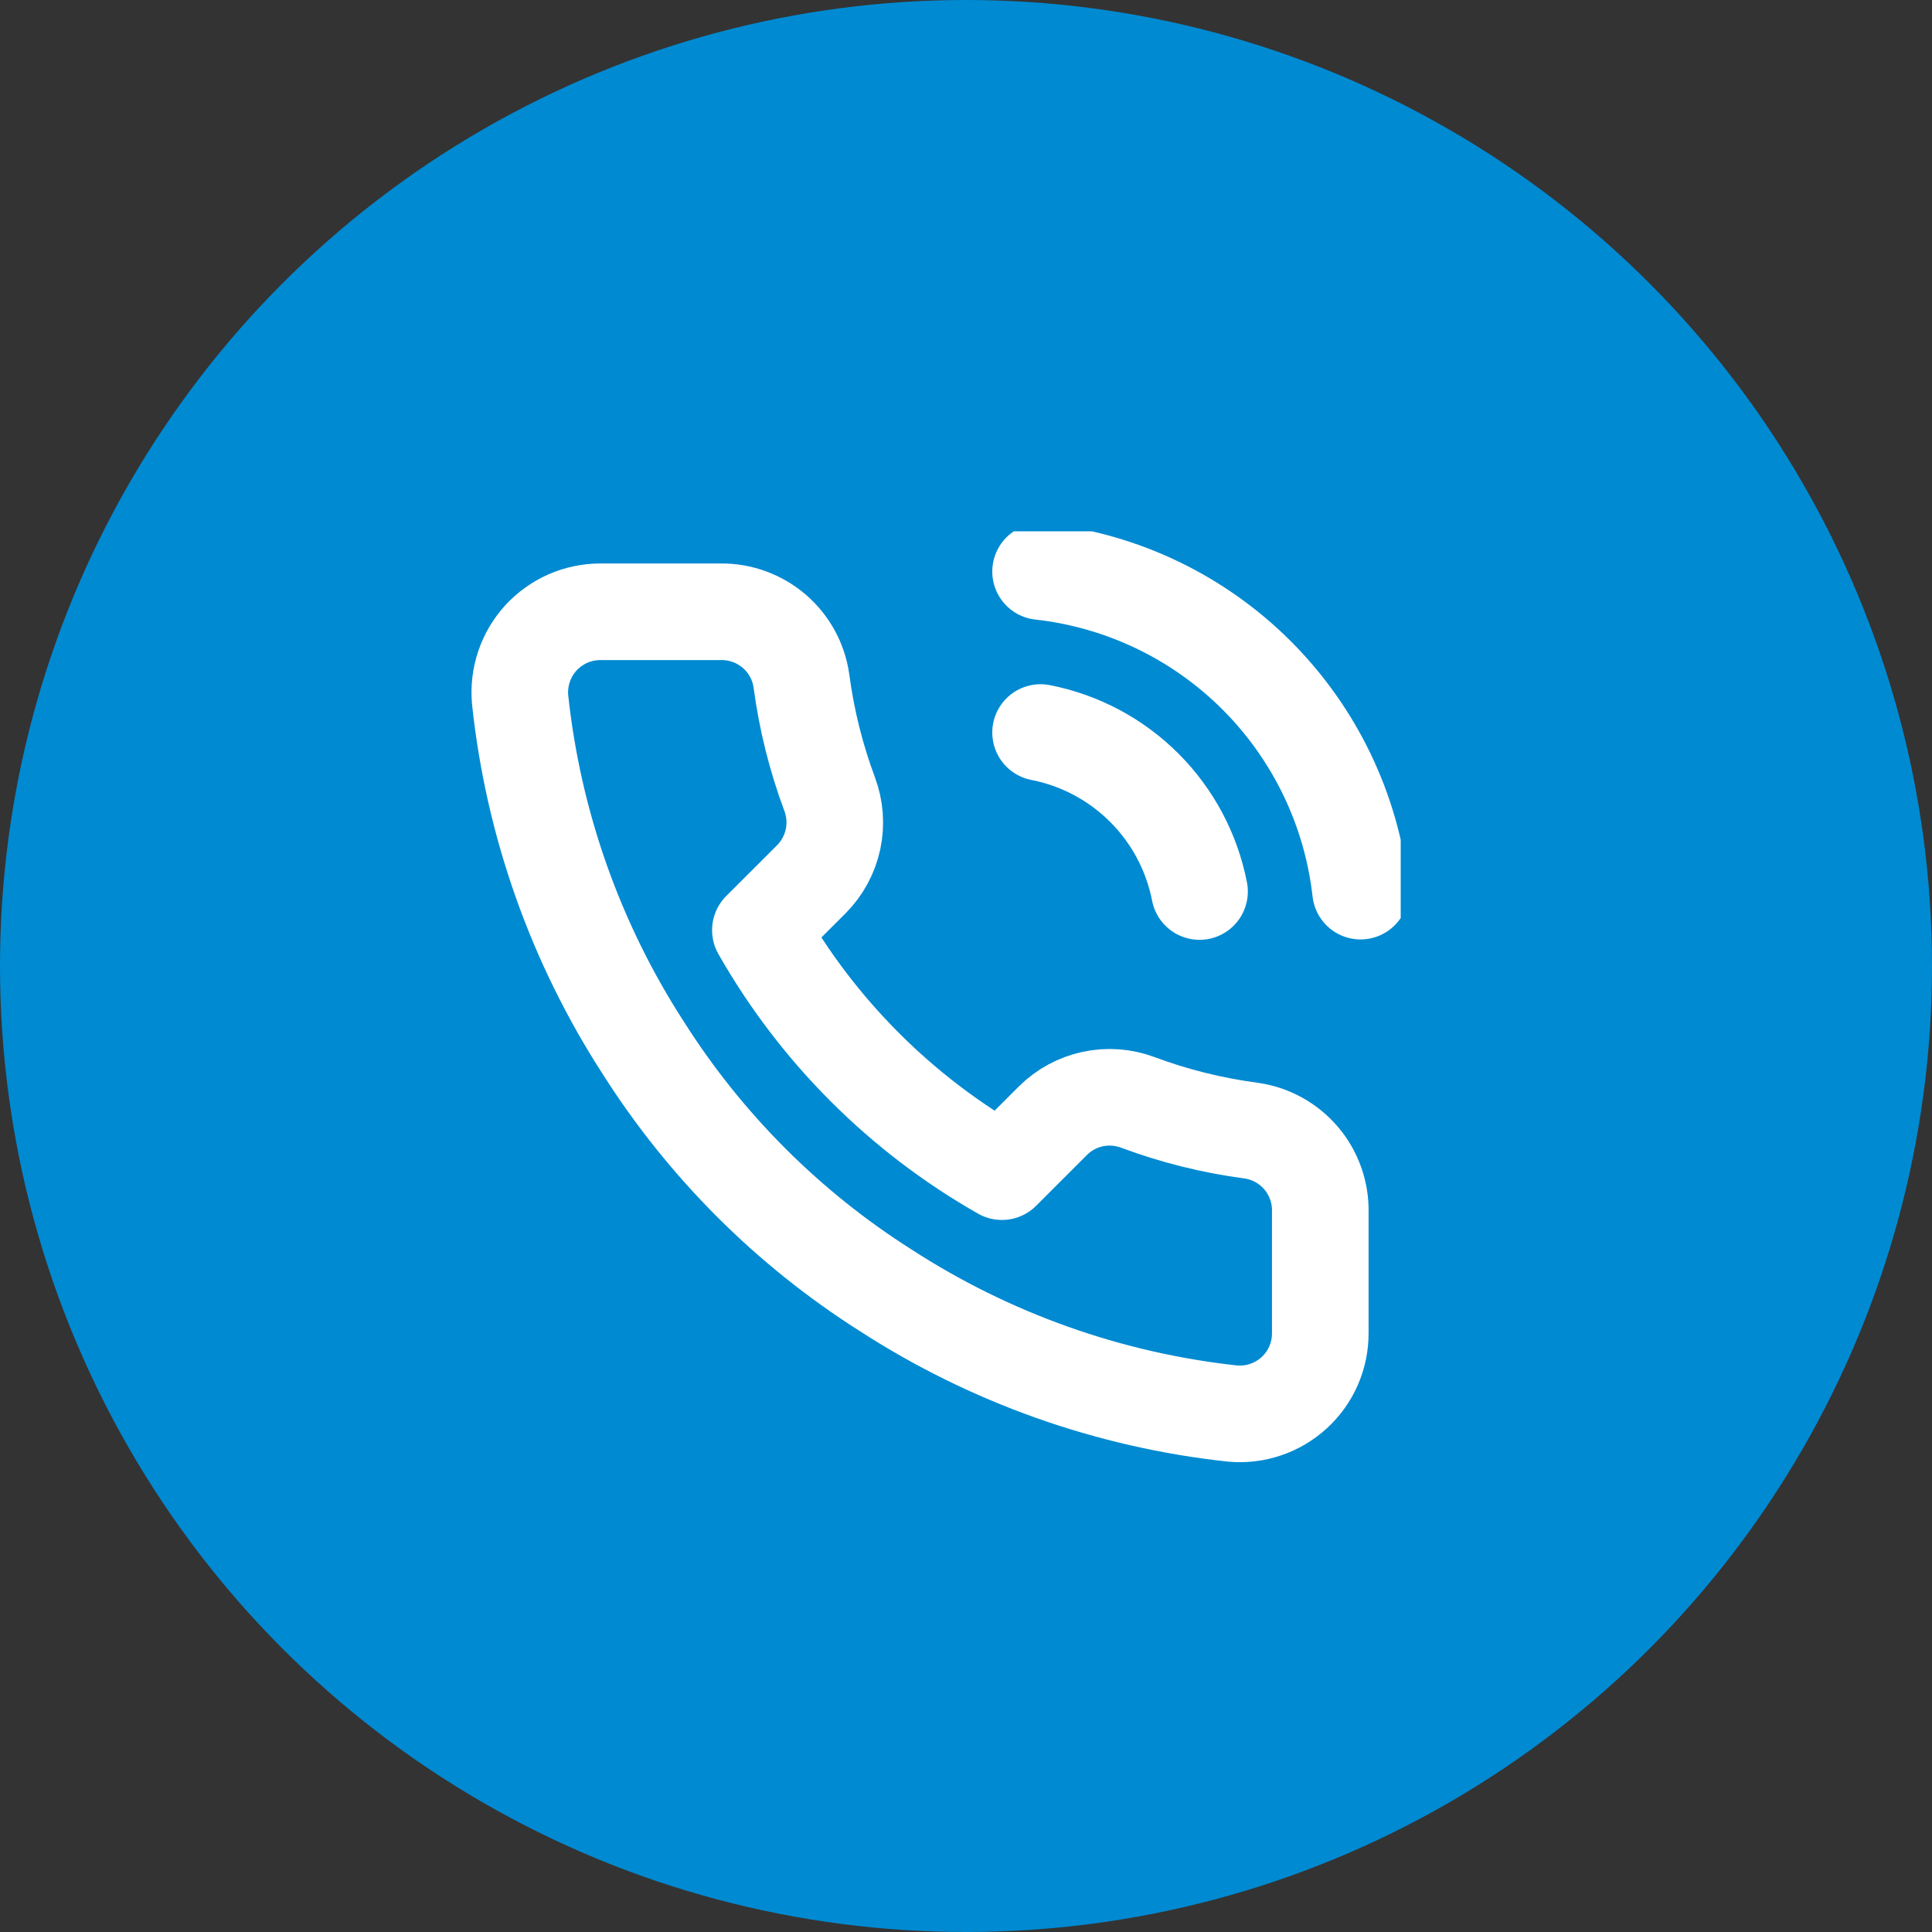
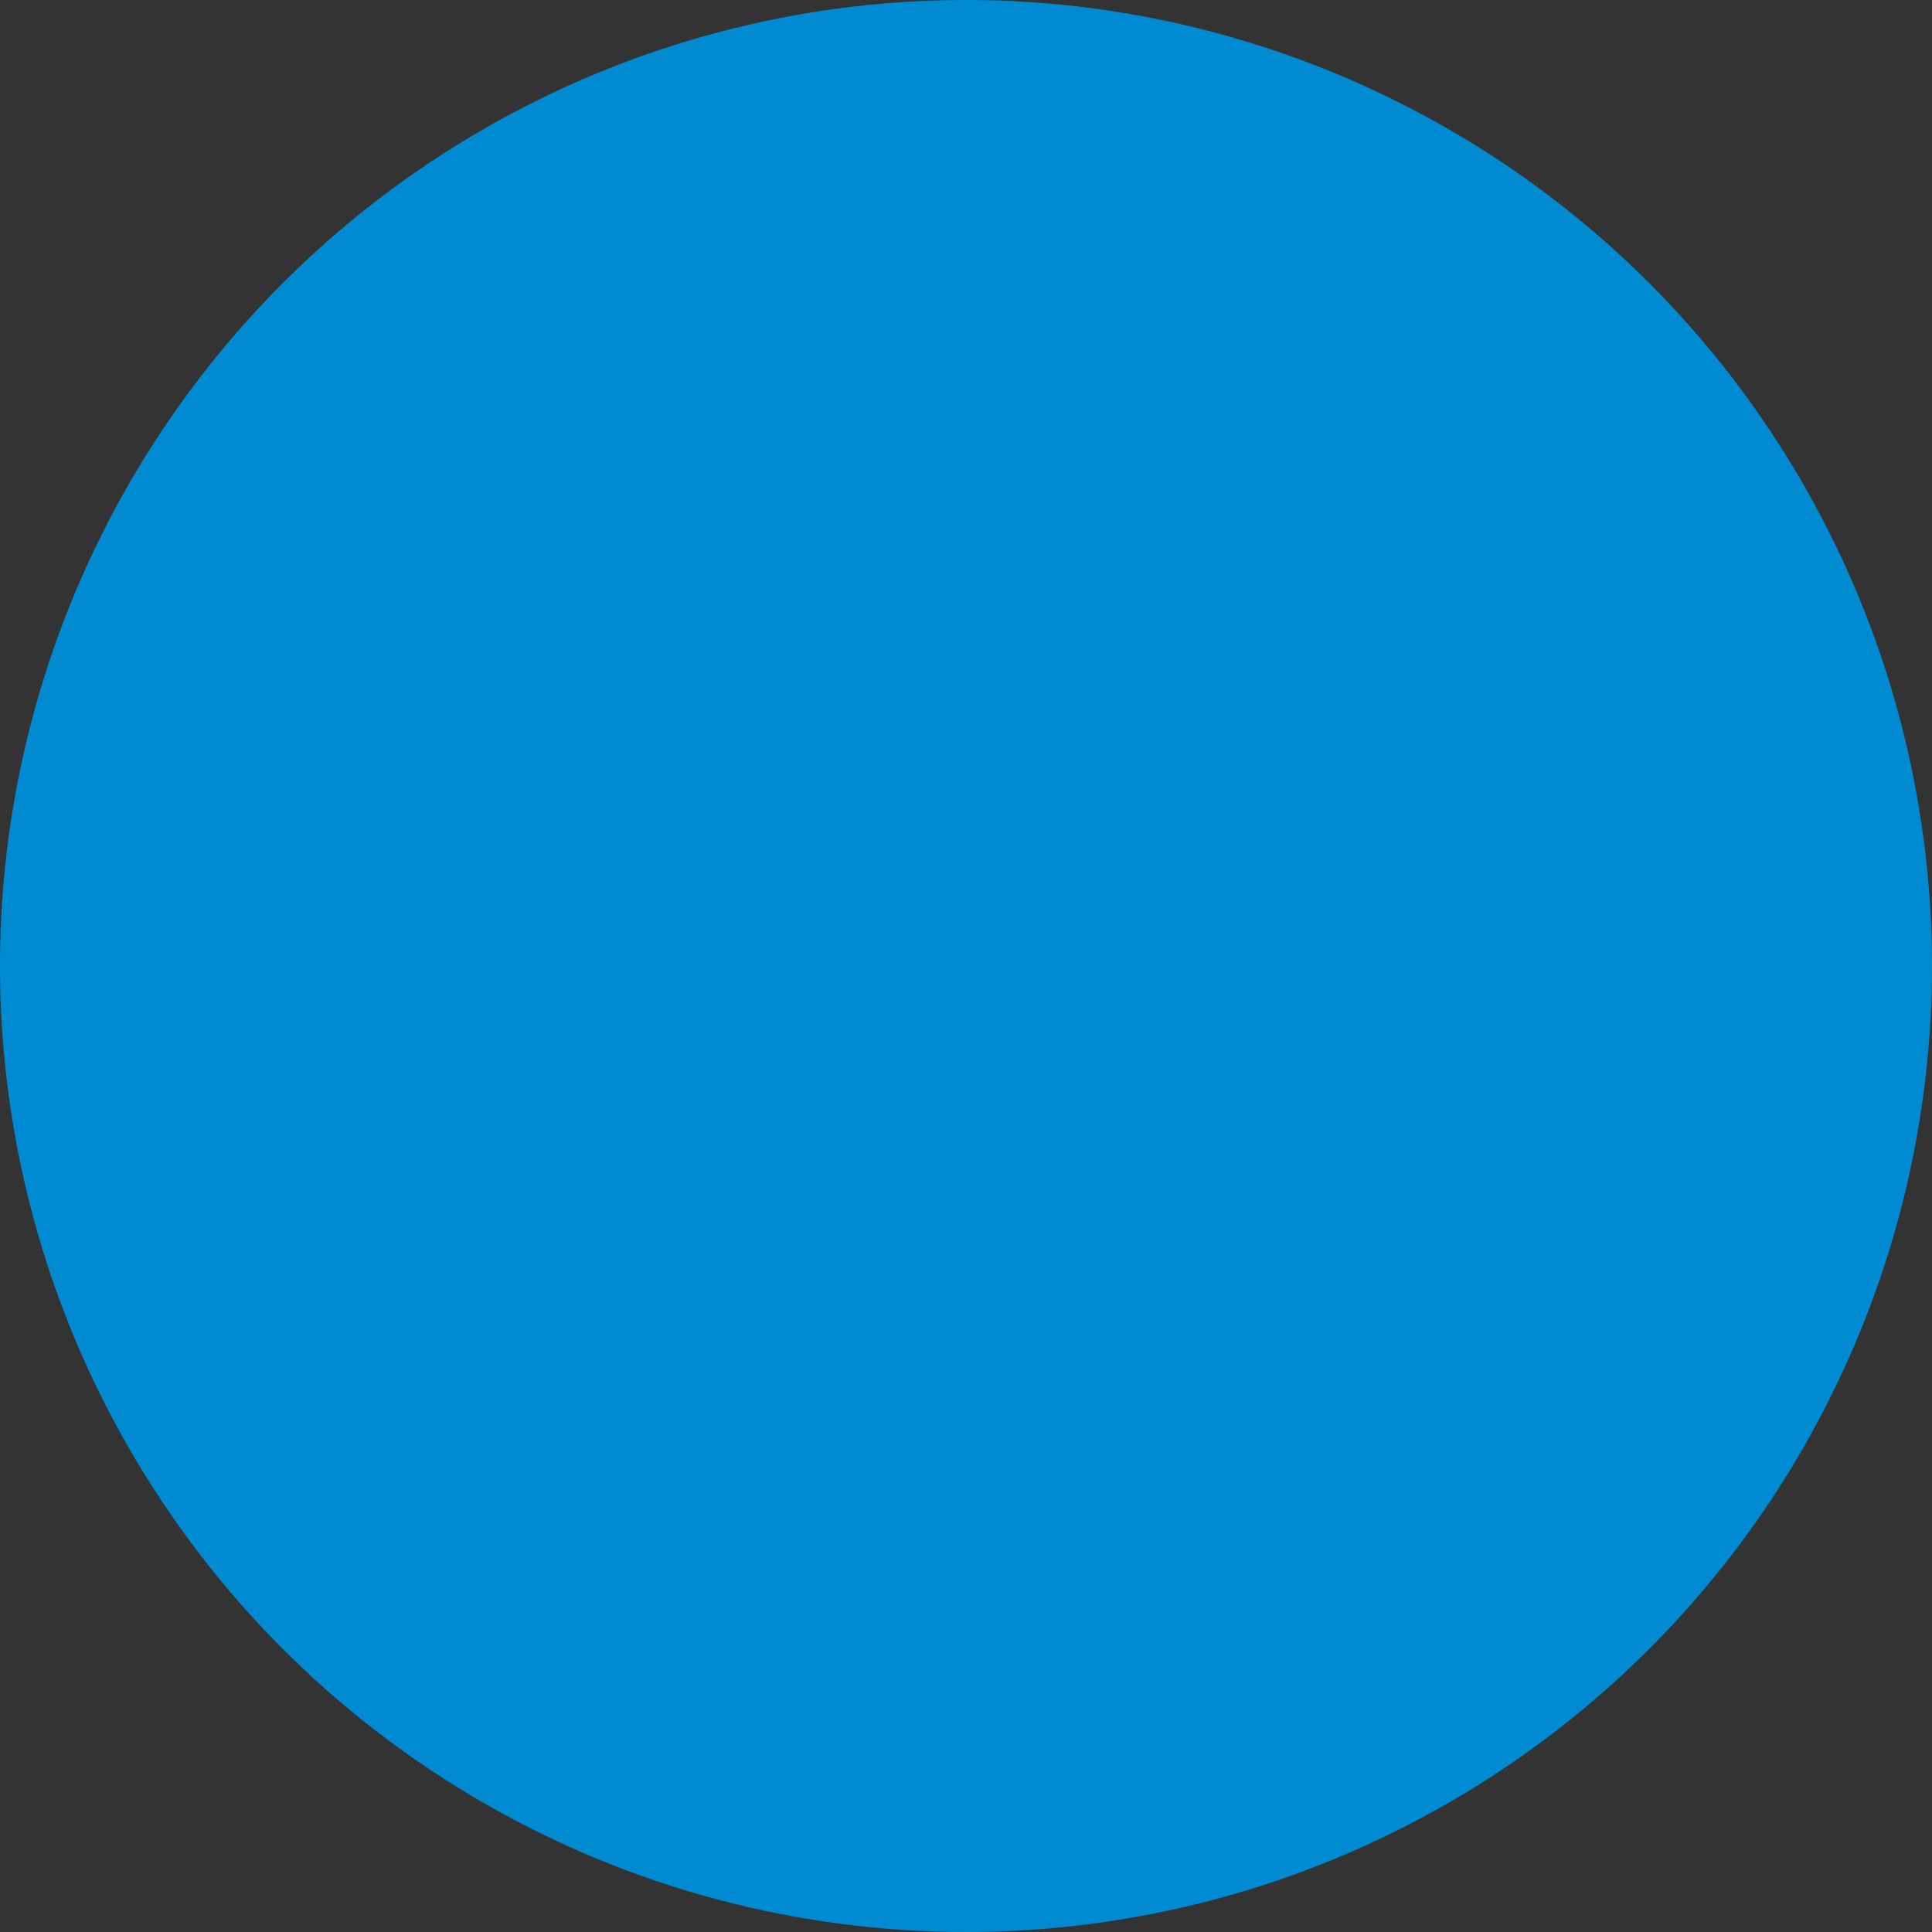
<svg xmlns="http://www.w3.org/2000/svg" width="40" height="40" viewBox="0 0 40 40" fill="none">
  <rect x="0" y="0" width="40" height="40" fill="#333333" stroke="none" />
  <circle cx="20" cy="20" r="20" fill="#008AD2" />
  <g clip-path="url(#clip0_2012_3972)">
-     <path d="M21.544 15.166C22.357 15.325 23.105 15.723 23.692 16.31C24.278 16.896 24.676 17.644 24.835 18.458M21.544 11.833C23.235 12.021 24.811 12.778 26.015 13.98C27.219 15.183 27.979 16.759 28.169 18.45M27.335 25.1V27.6C27.336 27.832 27.289 28.061 27.196 28.274C27.103 28.487 26.966 28.678 26.795 28.835C26.624 28.991 26.422 29.111 26.202 29.185C25.983 29.26 25.75 29.287 25.518 29.266C22.954 28.988 20.491 28.111 18.327 26.708C16.313 25.429 14.606 23.721 13.327 21.708C11.918 19.534 11.042 17.059 10.768 14.483C10.748 14.253 10.775 14.02 10.849 13.801C10.923 13.582 11.041 13.38 11.197 13.209C11.354 13.039 11.543 12.902 11.755 12.808C11.967 12.715 12.195 12.667 12.427 12.666H14.927C15.331 12.662 15.723 12.806 16.03 13.069C16.337 13.333 16.537 13.699 16.593 14.1C16.699 14.9 16.895 15.685 17.177 16.441C17.289 16.74 17.313 17.064 17.247 17.375C17.18 17.687 17.026 17.973 16.802 18.2L15.743 19.258C16.93 21.344 18.657 23.072 20.744 24.258L21.802 23.2C22.028 22.976 22.314 22.821 22.626 22.755C22.938 22.688 23.262 22.713 23.56 22.825C24.316 23.107 25.102 23.302 25.902 23.408C26.307 23.465 26.676 23.669 26.941 23.981C27.205 24.293 27.345 24.691 27.335 25.1Z" stroke="white" stroke-width="2" stroke-linecap="round" stroke-linejoin="round" />
-   </g>
+     </g>
  <defs>
    <clipPath id="clip0_2012_3972">
-       <rect width="20" height="20" fill="white" transform="translate(9 11)" />
-     </clipPath>
+       </clipPath>
  </defs>
</svg>